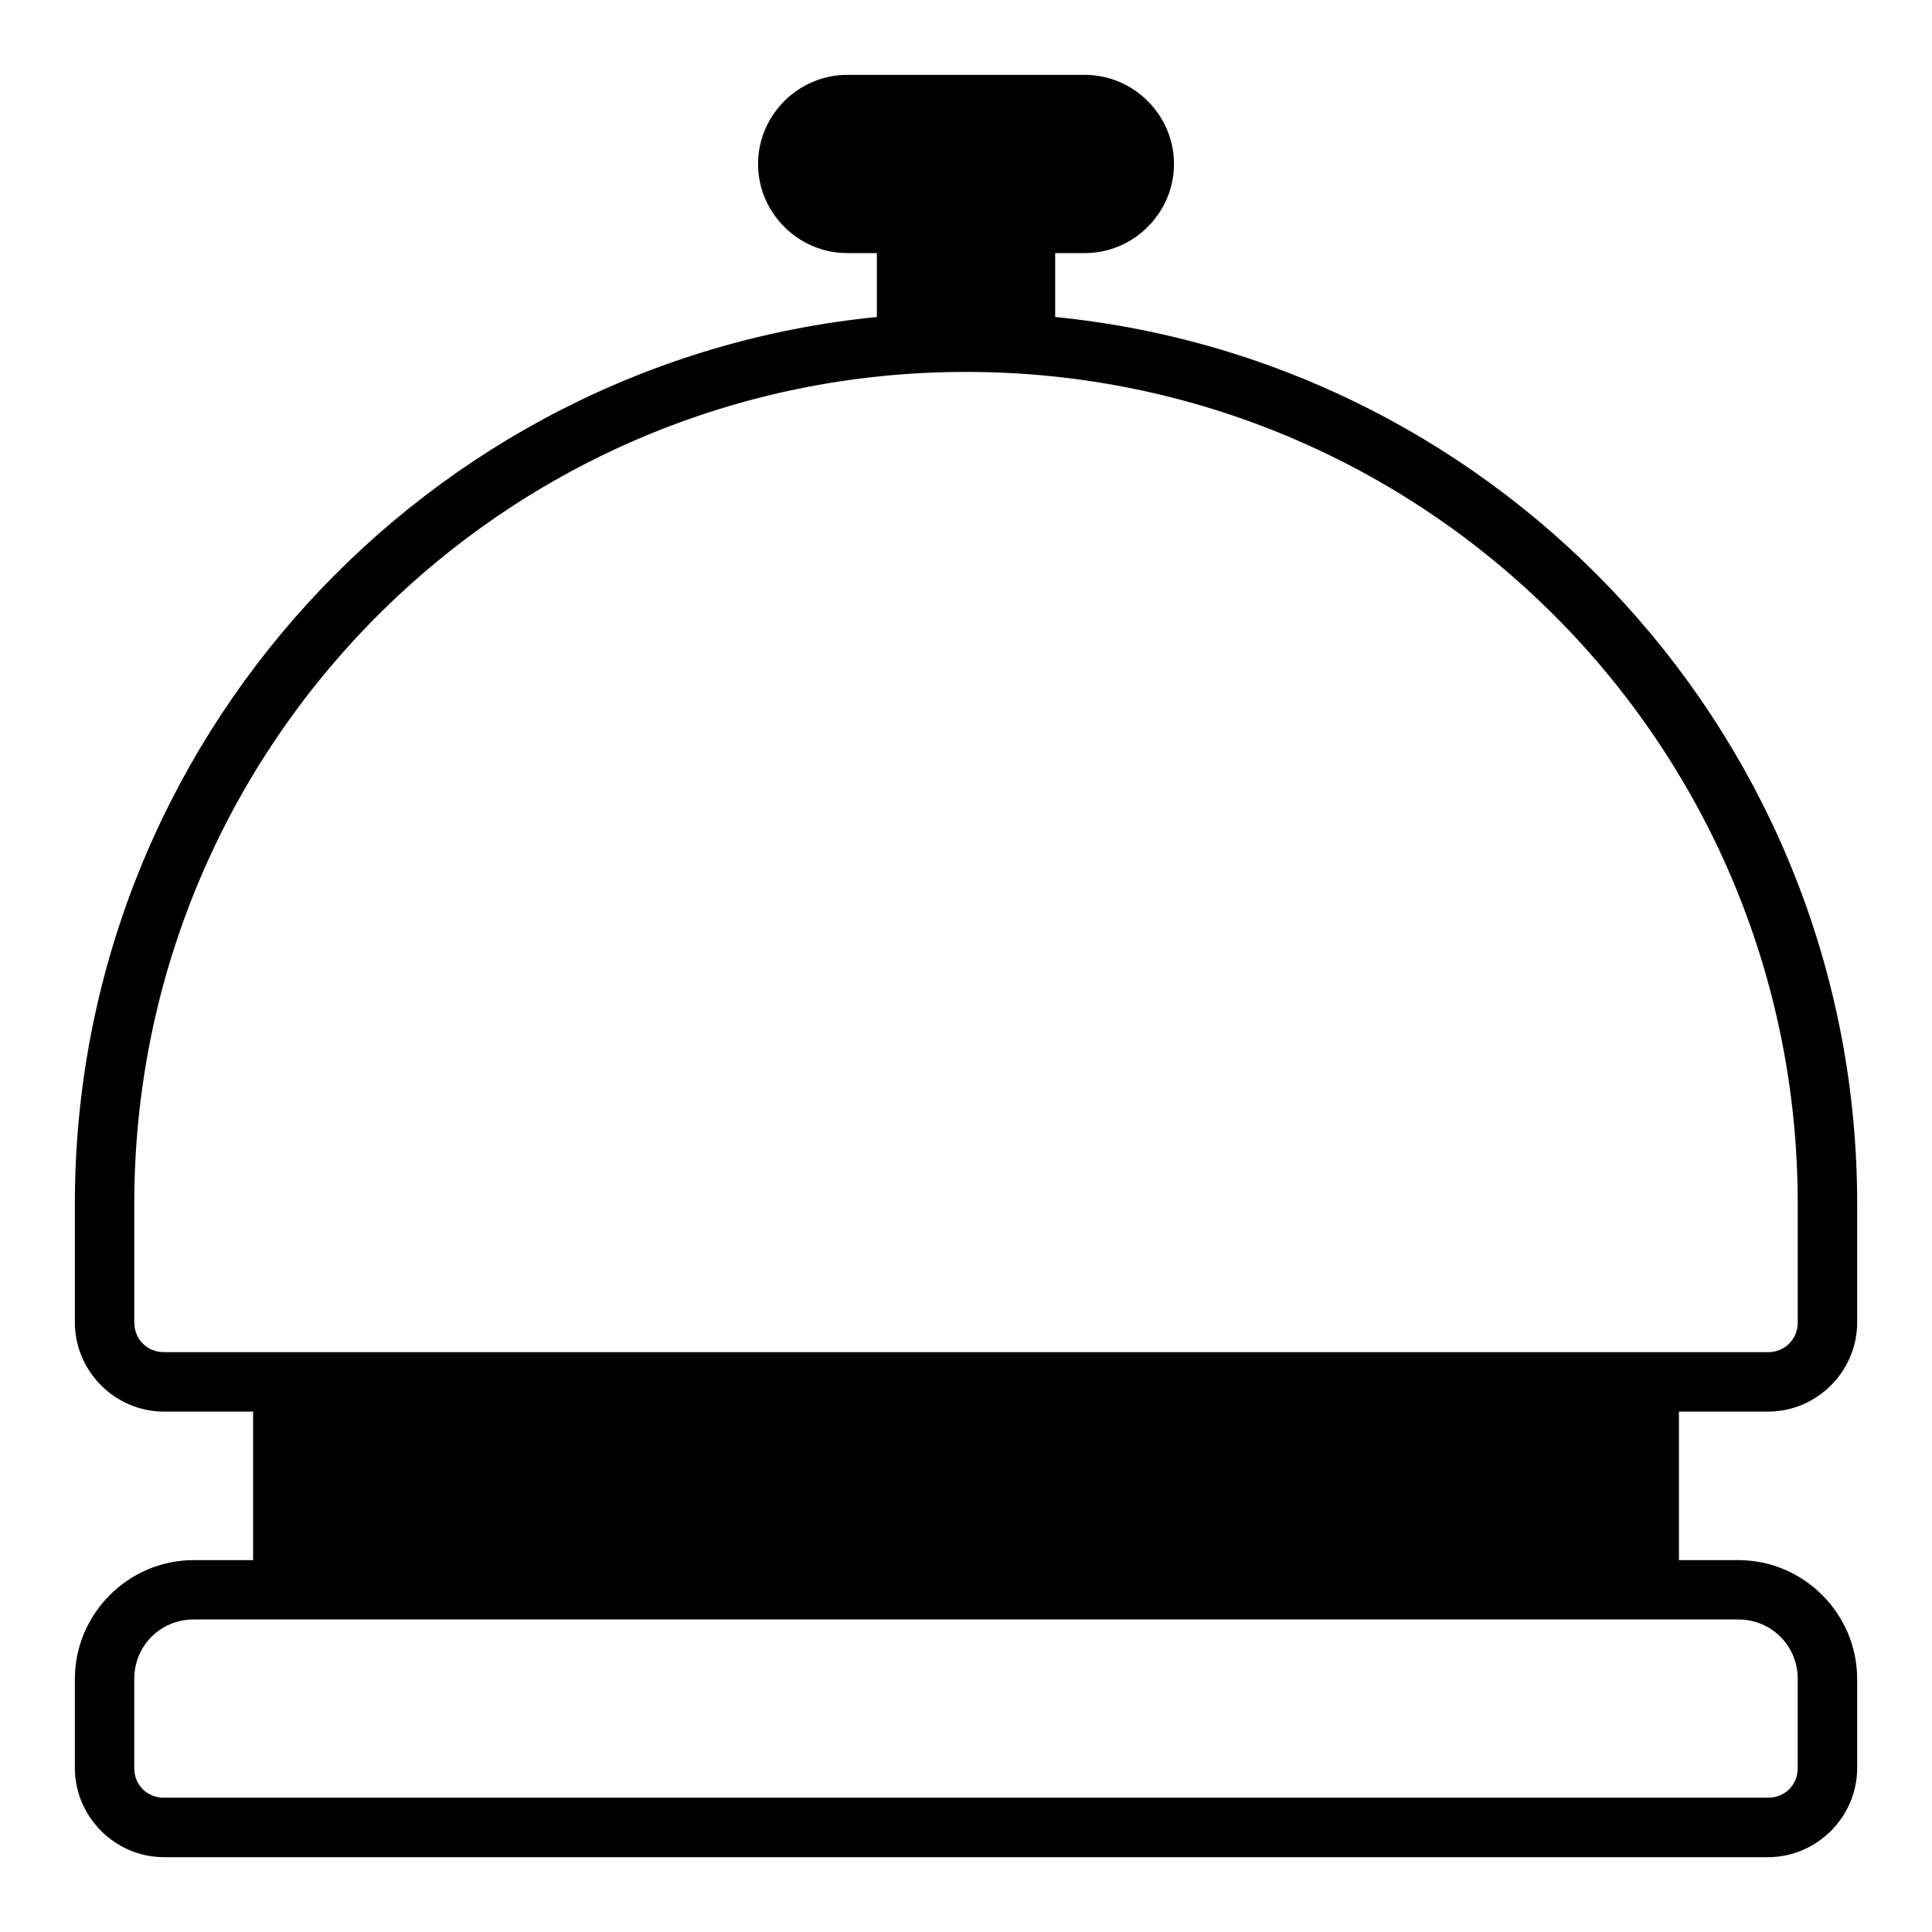
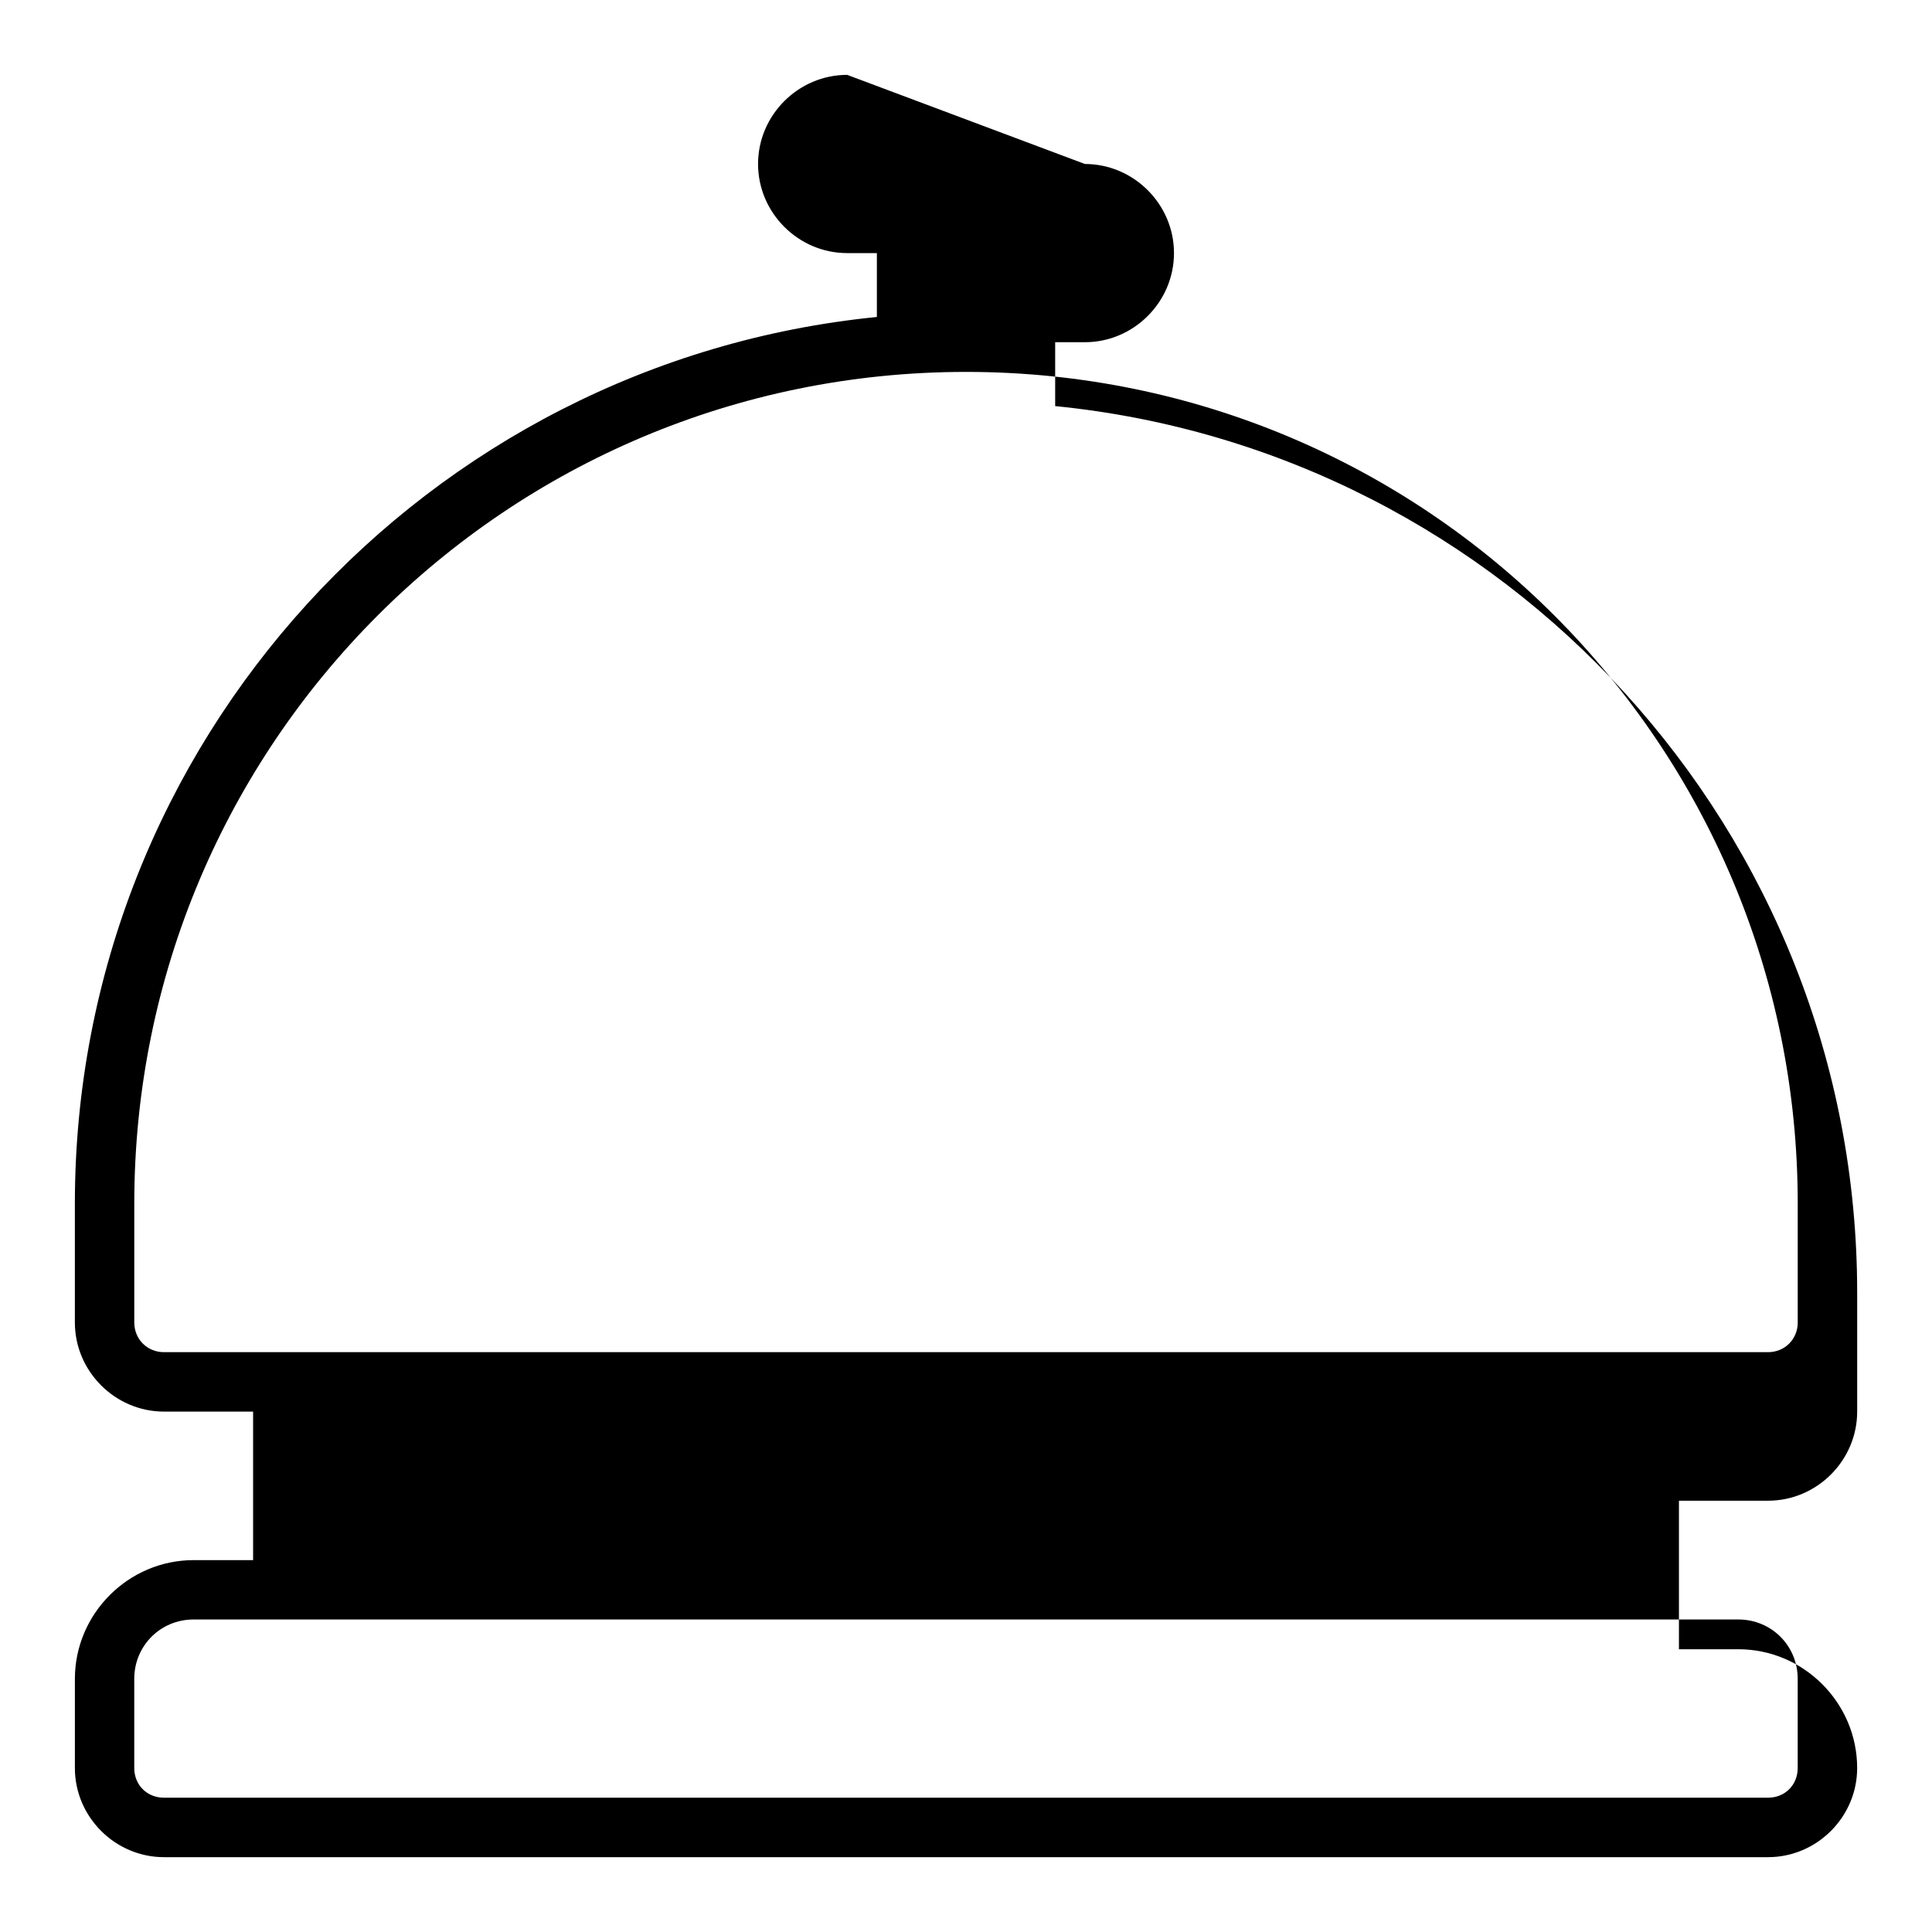
<svg xmlns="http://www.w3.org/2000/svg" fill="#000000" width="800px" height="800px" version="1.1" viewBox="144 144 512 512">
-   <path d="m368.51 163.84c-12.945 0-23.617 10.668-23.617 23.617 0 12.945 10.668 23.617 23.617 23.617h7.871v16.93c-119.26 11.871-212.54 112.62-212.54 234.98v31.488c0 12.949 10.668 23.617 23.617 23.617h23.617v39.359h-15.742c-17.297 0-31.488 14.191-31.488 31.488v23.617c0 12.945 10.668 23.617 23.617 23.617h425.09c12.945 0 23.617-10.668 23.617-23.617v-23.617c0-17.297-14.191-31.488-31.488-31.488h-15.742v-39.359h23.617c12.949 0 23.617-10.668 23.617-23.617v-31.488c0-122.36-93.285-223.11-212.54-234.98v-16.93h7.871c12.945 0 23.617-10.668 23.617-23.617 0-12.945-10.668-23.617-23.617-23.617zm31.488 78.719c121.83 0 220.42 98.59 220.42 220.42v31.488c0 4.441-3.43 7.871-7.871 7.871h-425.09c-4.441 0-7.871-3.43-7.871-7.871v-31.488c0-121.83 98.59-220.42 220.42-220.42zm-204.67 330.62h409.34c8.789 0 15.742 6.957 15.742 15.742v23.617c0 4.496-3.375 7.871-7.871 7.871h-425.09c-4.496 0-7.871-3.375-7.871-7.871v-23.617c0-8.789 6.957-15.742 15.742-15.742z" fill-rule="evenodd" />
+   <path d="m368.51 163.84c-12.945 0-23.617 10.668-23.617 23.617 0 12.945 10.668 23.617 23.617 23.617h7.871v16.93c-119.26 11.871-212.54 112.62-212.54 234.98v31.488c0 12.949 10.668 23.617 23.617 23.617h23.617v39.359h-15.742c-17.297 0-31.488 14.191-31.488 31.488v23.617c0 12.945 10.668 23.617 23.617 23.617h425.09c12.945 0 23.617-10.668 23.617-23.617c0-17.297-14.191-31.488-31.488-31.488h-15.742v-39.359h23.617c12.949 0 23.617-10.668 23.617-23.617v-31.488c0-122.36-93.285-223.11-212.54-234.98v-16.93h7.871c12.945 0 23.617-10.668 23.617-23.617 0-12.945-10.668-23.617-23.617-23.617zm31.488 78.719c121.83 0 220.42 98.59 220.42 220.42v31.488c0 4.441-3.43 7.871-7.871 7.871h-425.09c-4.441 0-7.871-3.43-7.871-7.871v-31.488c0-121.83 98.59-220.42 220.42-220.42zm-204.67 330.62h409.34c8.789 0 15.742 6.957 15.742 15.742v23.617c0 4.496-3.375 7.871-7.871 7.871h-425.09c-4.496 0-7.871-3.375-7.871-7.871v-23.617c0-8.789 6.957-15.742 15.742-15.742z" fill-rule="evenodd" />
</svg>